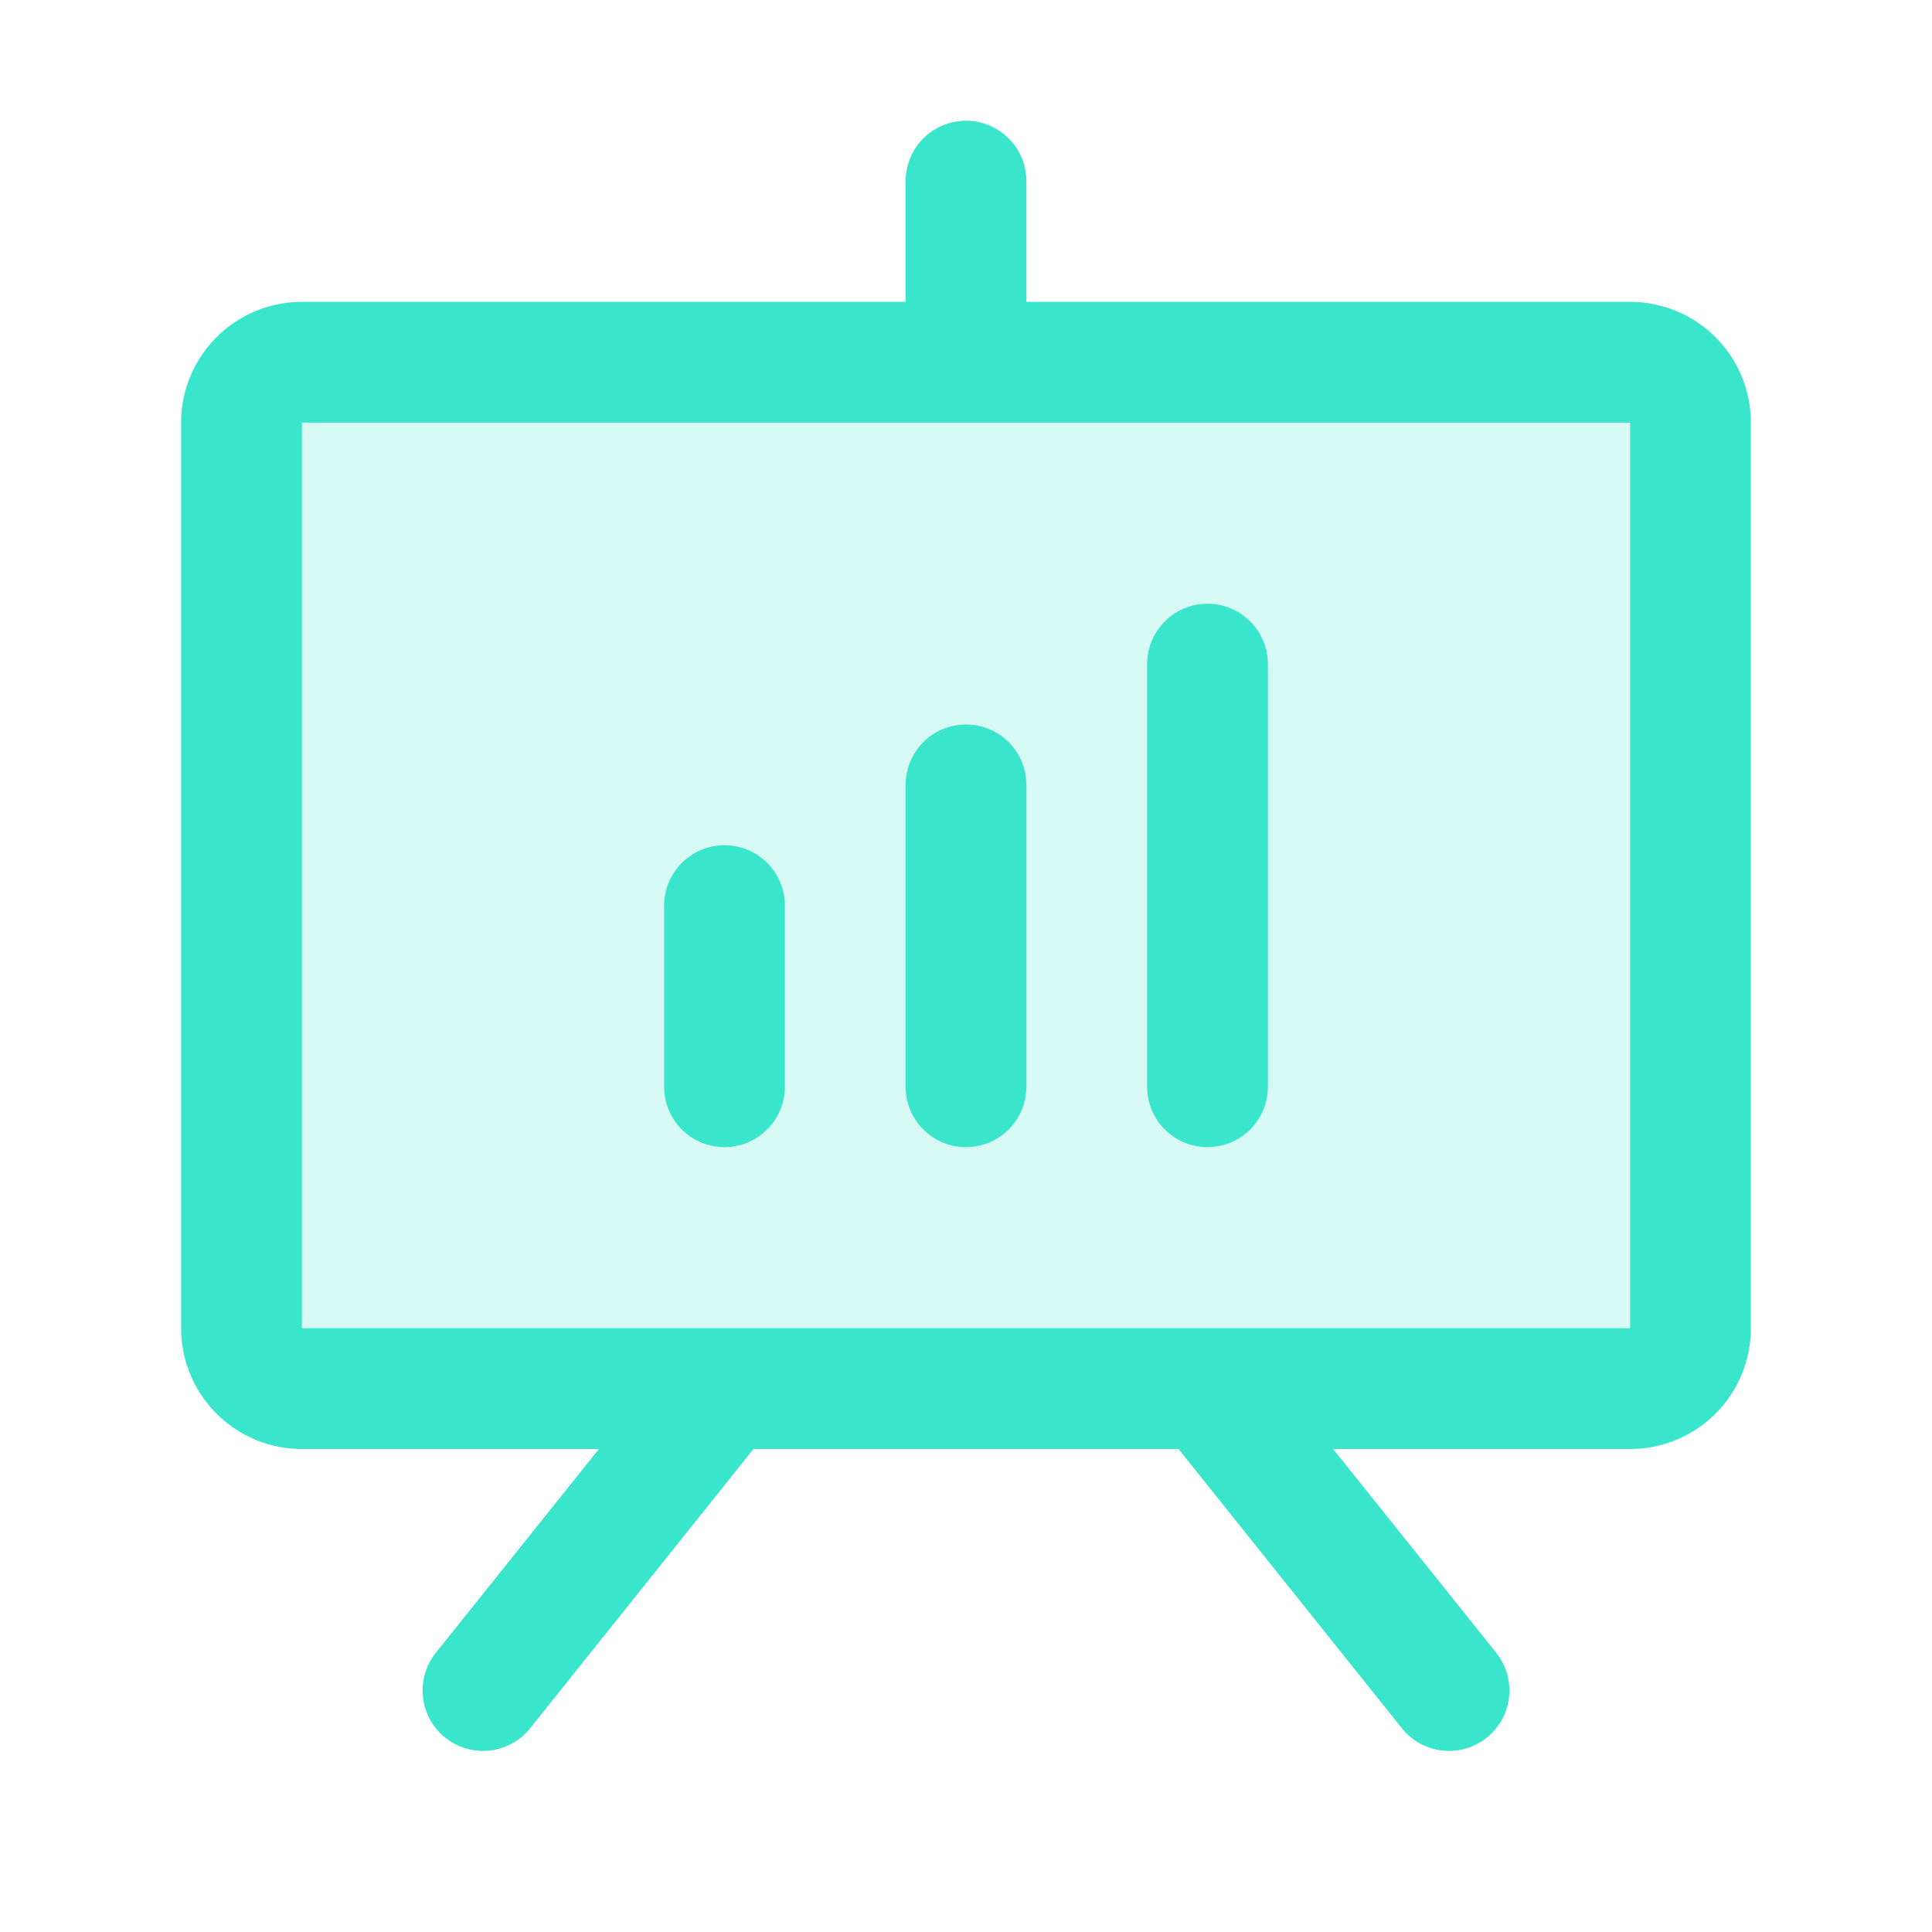
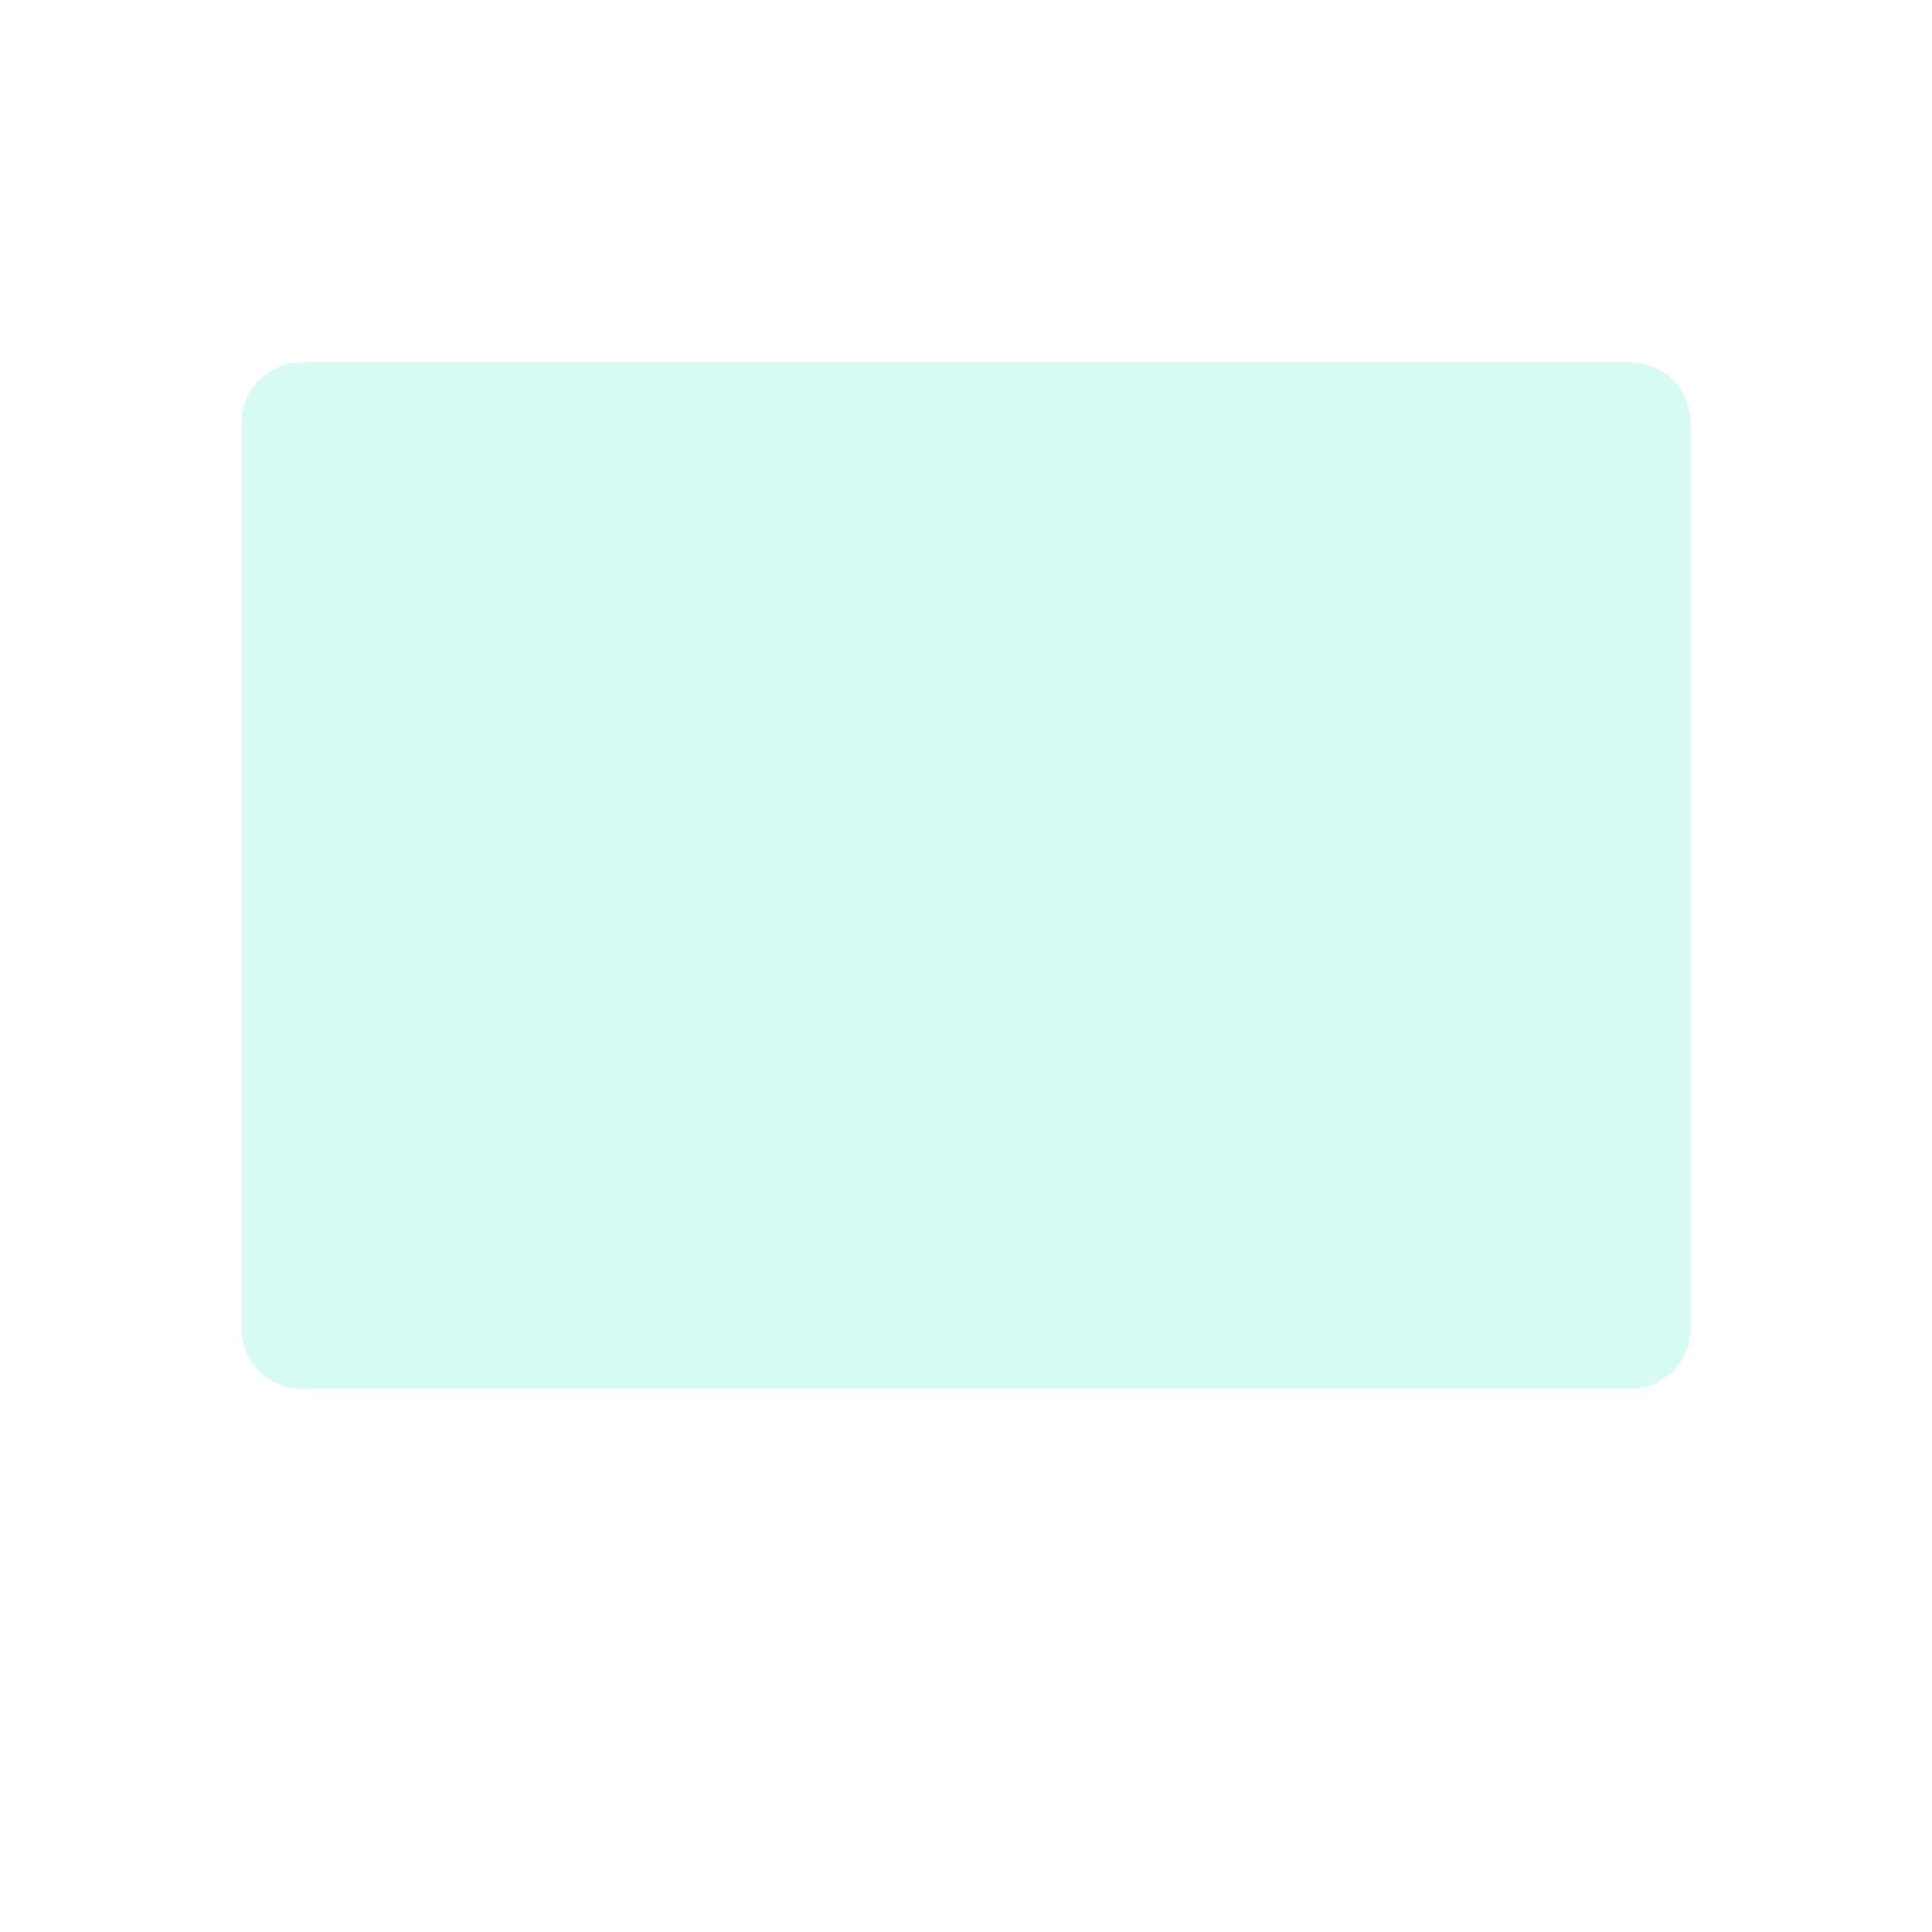
<svg xmlns="http://www.w3.org/2000/svg" width="32" height="32" fill="#39e6cc" viewBox="0 0 256 256">
  <path d="M224 56v120a8 8 0 0 1-8 8H40a8 8 0 0 1-8-8V56a8 8 0 0 1 8-8h176a8 8 0 0 1 8 8z" opacity=".2" />
-   <path d="M216 40h-80V24a8 8 0 0 0-16 0v16H40a16 16 0 0 0-16 16v120a16 16 0 0 0 16 16h39.36l-21.61 27a8 8 0 0 0 12.5 10l29.59-37h56.32l29.59 37a8 8 0 1 0 12.5-10l-21.61-27H216a16 16 0 0 0 16-16V56a16 16 0 0 0-16-16zm0 136H40V56h176v120zm-112-56v24a8 8 0 0 1-16 0v-24a8 8 0 0 1 16 0zm32-16v40a8 8 0 0 1-16 0v-40a8 8 0 0 1 16 0zm32-16v56a8 8 0 0 1-16 0V88a8 8 0 0 1 16 0z" />
</svg>